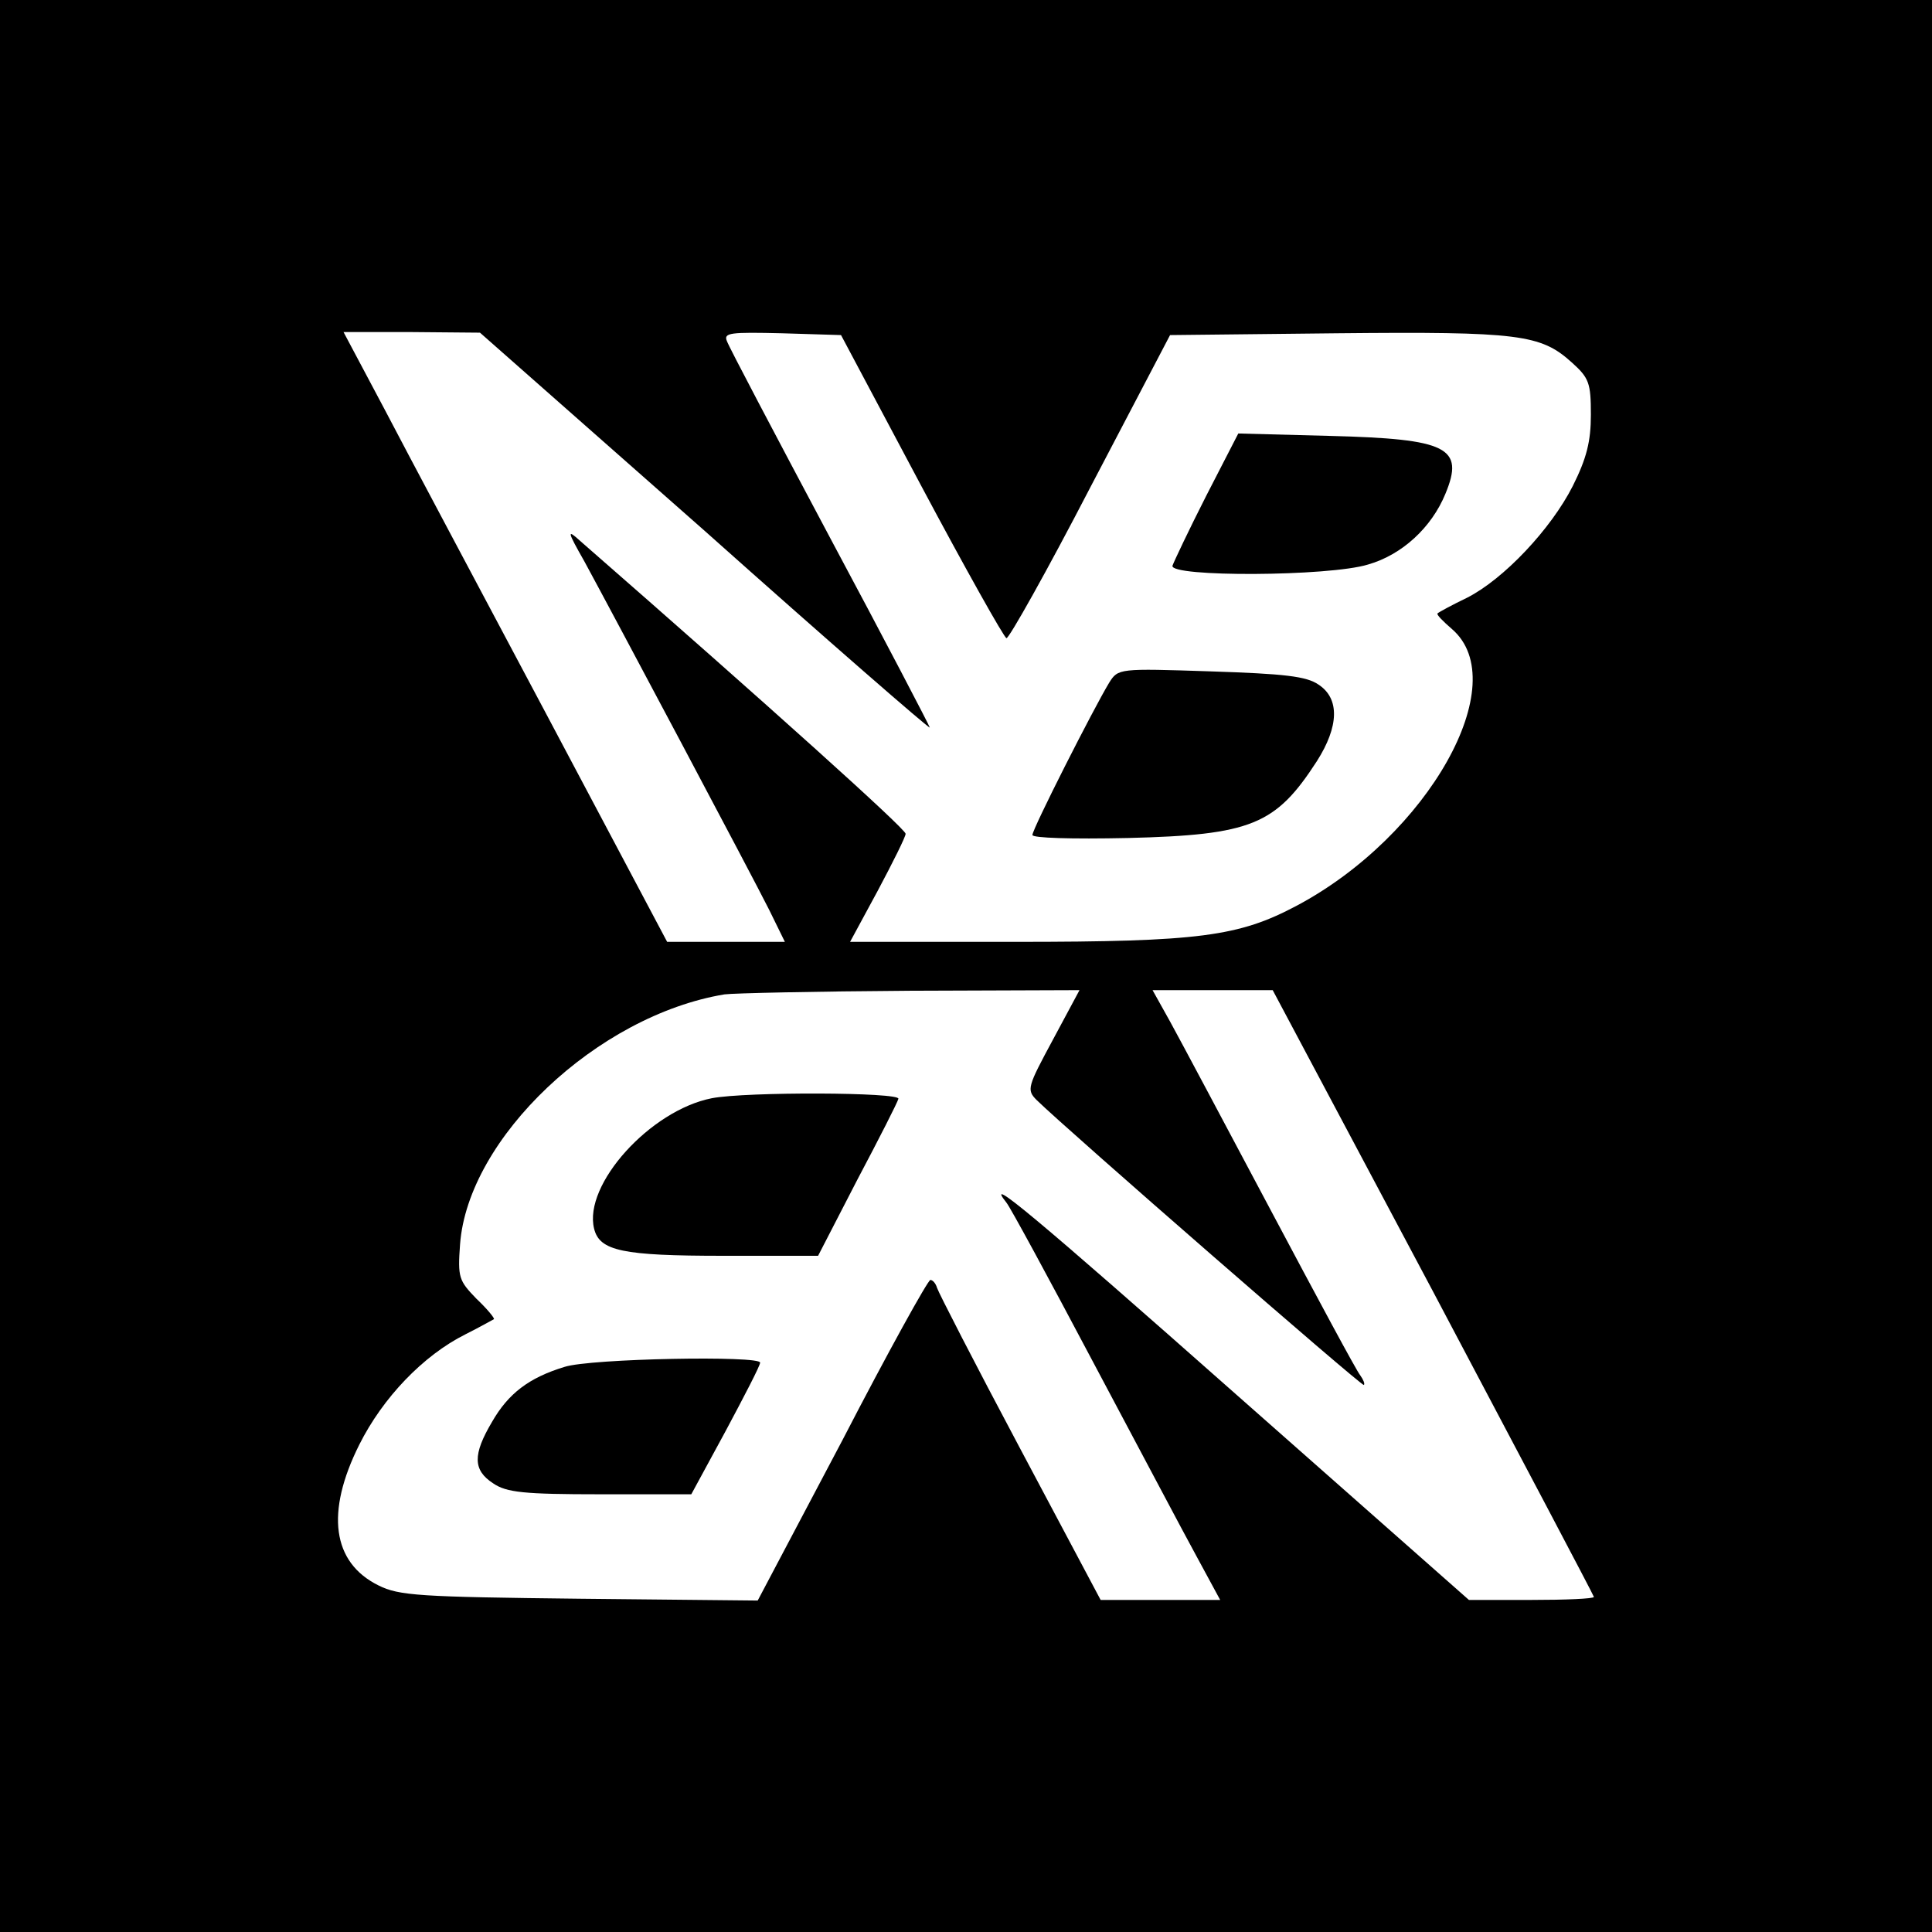
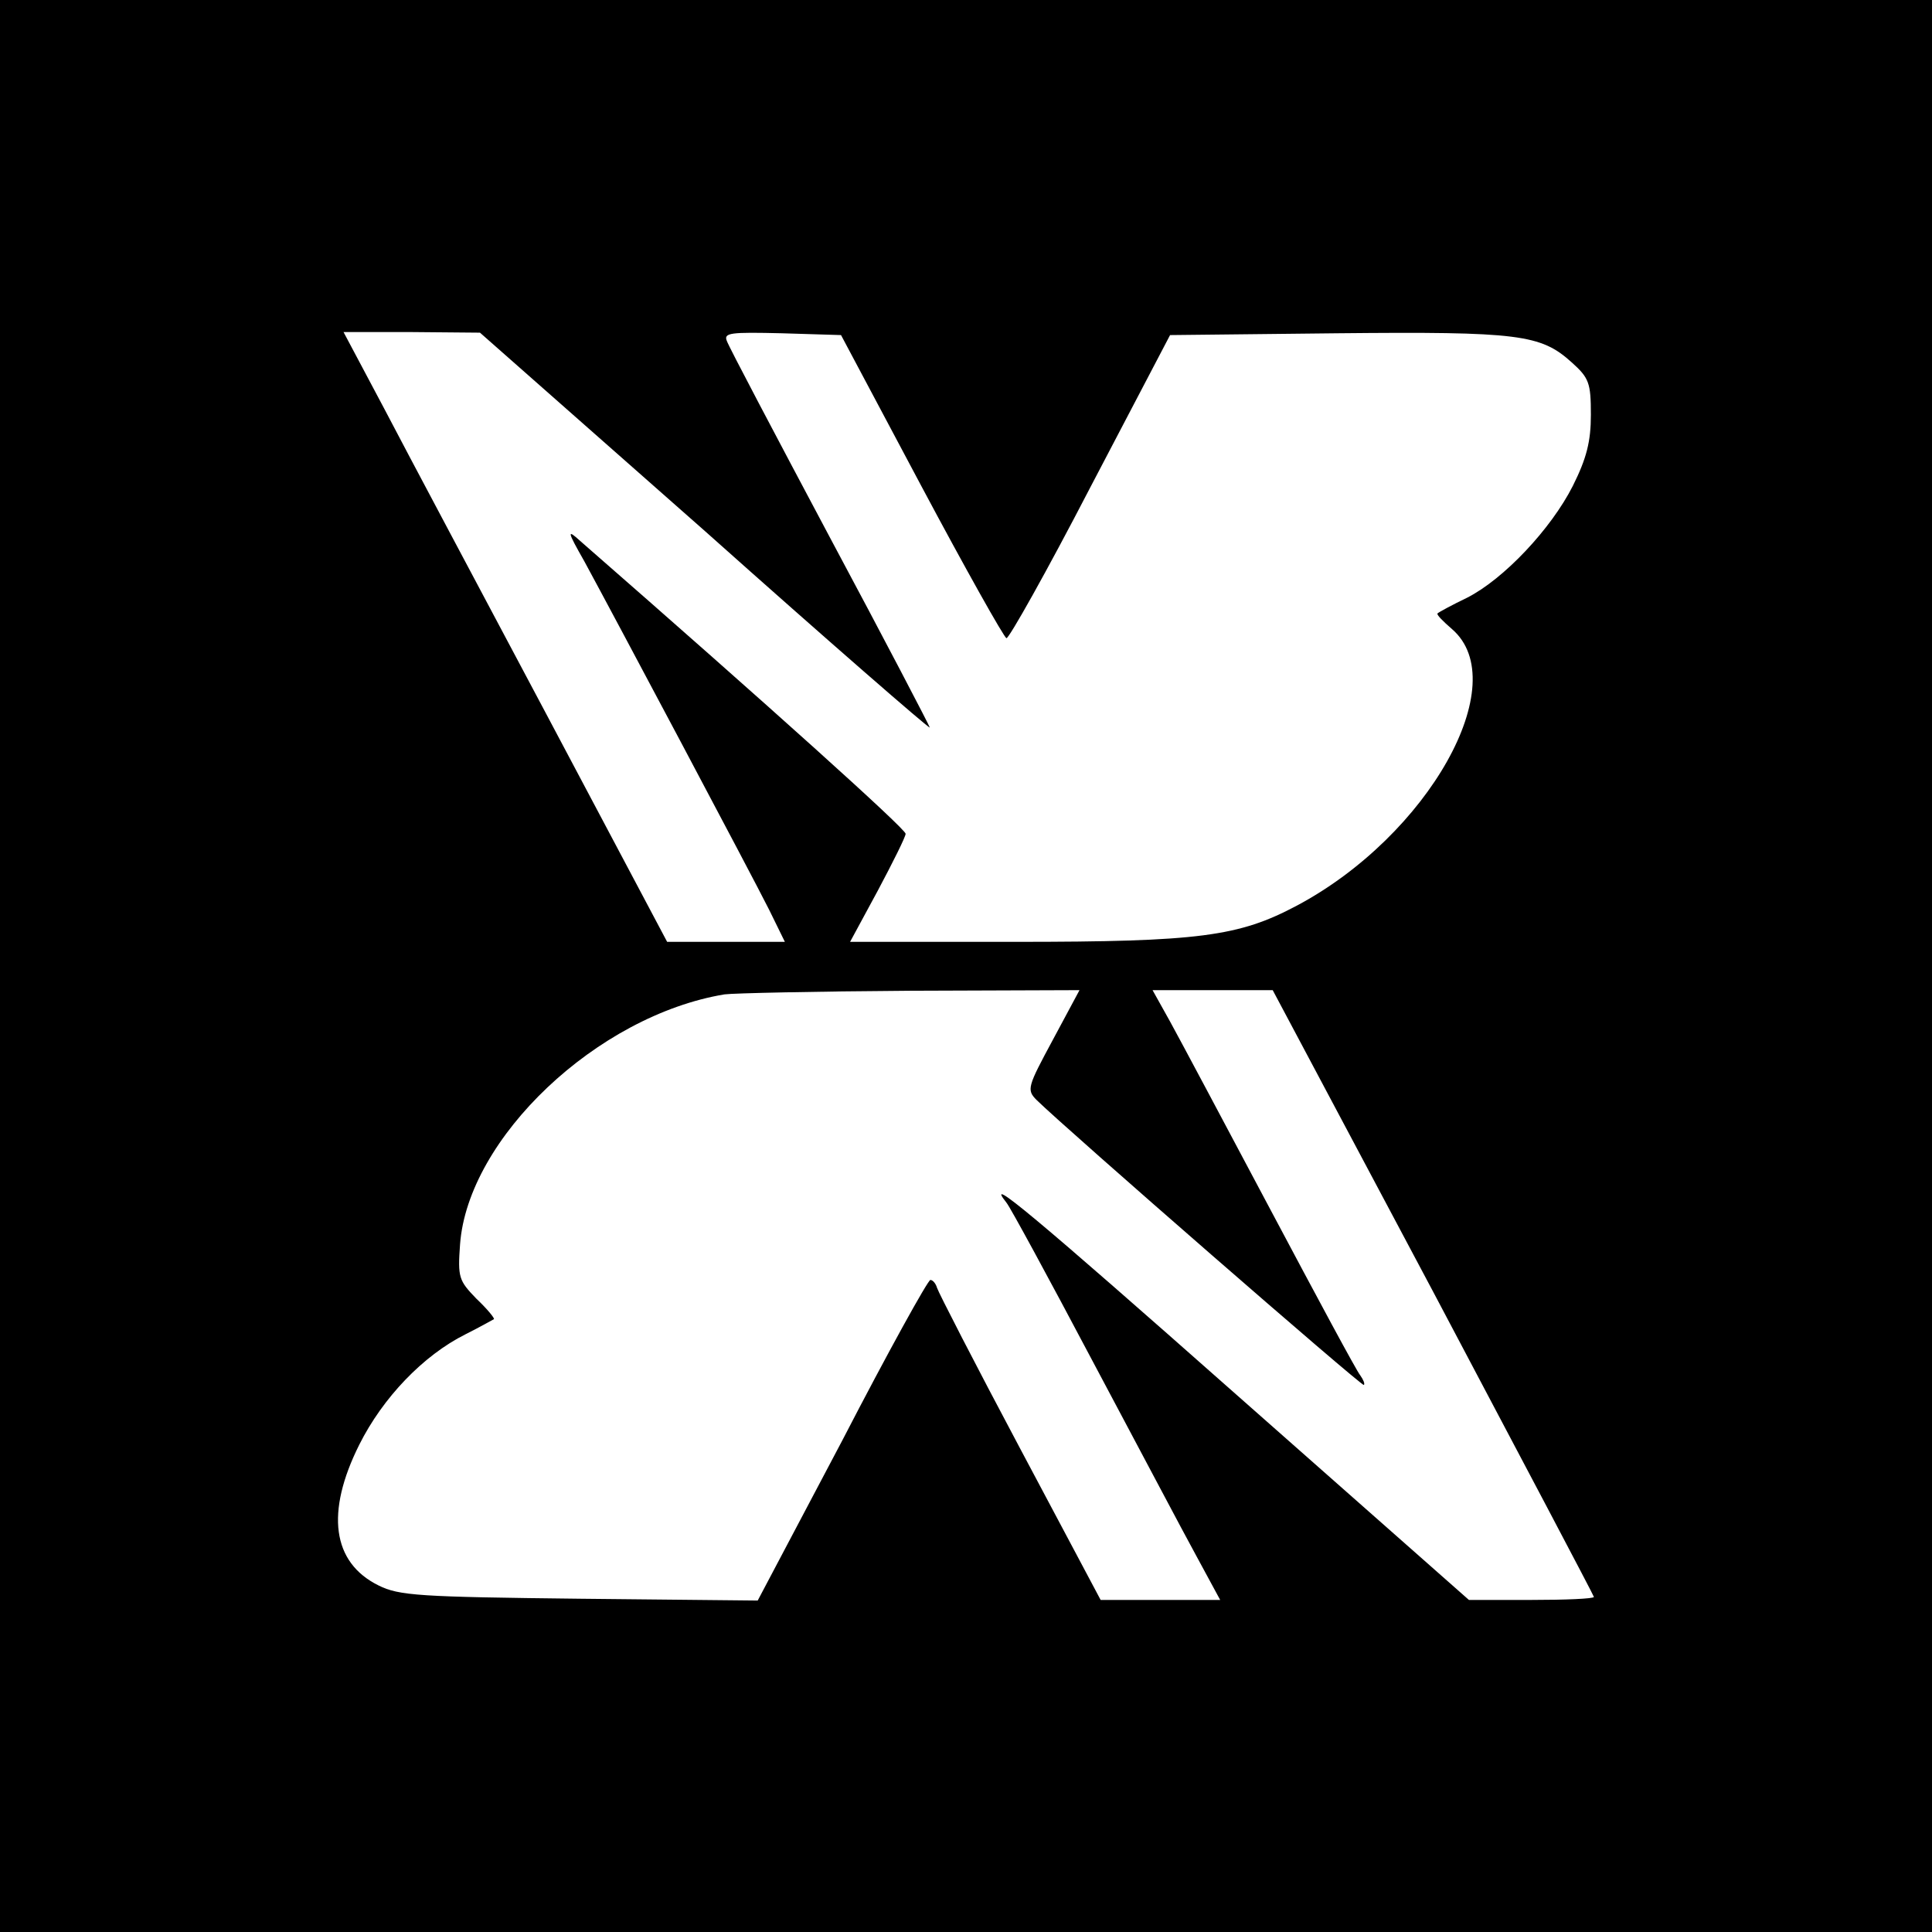
<svg xmlns="http://www.w3.org/2000/svg" version="1.0" width="320pt" height="320pt" viewBox="0 0 320 320" preserveAspectRatio="xMidYMid meet">
  <g transform="translate(0,320) scale(0.1,-0.1)" fill="#000000" stroke="none">
    <path d="M0 1600 l0 -1600 1600 0 1600 0 0 1600 0 1600 -1600 0 -1600 0 0 -1600z m1168 720 c204 -182 372 -328 372 -325 0 2 -74 144 -165 314 -91 171 -168 317 -171 326 -6 14 6 15 91 13 l98 -3 133 -250 c73 -137 137 -251 141 -252 4 -1 67 111 139 250 l132 252 277 3 c301 3 337 -2 388 -48 29 -26 32 -34 32 -87 0 -44 -7 -72 -30 -118 -36 -71 -114 -154 -175 -185 -25 -12 -47 -24 -49 -26 -2 -2 9 -13 24 -26 103 -89 -39 -342 -257 -458 -96 -51 -161 -60 -466 -60 l-274 0 46 85 c25 47 46 89 46 94 0 8 -223 209 -539 485 -22 20 -22 17 7 -34 50 -92 278 -521 306 -577 l26 -53 -97 0 -98 0 -200 377 c-110 207 -231 434 -268 505 l-68 128 113 0 113 -1 373 -329z m576 -842 c-42 -78 -44 -83 -27 -100 50 -49 539 -475 542 -472 2 2 -1 9 -6 16 -6 7 -72 130 -148 273 -76 143 -151 284 -167 313 l-29 52 99 0 100 0 266 -500 c146 -276 266 -503 266 -505 0 -3 -47 -5 -104 -5 l-103 0 -384 339 c-338 299 -420 367 -382 319 6 -7 70 -125 143 -263 73 -137 150 -283 172 -323 l39 -72 -99 0 -99 0 -134 252 c-74 139 -135 258 -137 265 -2 7 -7 13 -11 13 -4 0 -70 -119 -146 -266 l-140 -265 -295 3 c-265 3 -299 5 -333 22 -77 38 -88 121 -32 233 39 78 106 148 176 183 24 12 45 24 47 25 2 1 -11 17 -29 34 -29 30 -31 35 -27 90 13 176 227 379 438 414 14 2 152 5 307 6 l281 1 -44 -82z" />
-     <path d="M1998 2379 c-29 -57 -54 -110 -56 -116 -5 -19 259 -18 324 2 56 16 105 61 128 117 32 77 4 91 -191 96 l-152 4 -53 -103z" />
-     <path d="M1837 2069 c-26 -43 -127 -242 -127 -252 0 -5 64 -7 158 -5 205 5 245 22 313 127 37 58 38 104 3 127 -20 14 -57 18 -179 22 -152 5 -153 5 -168 -19z" />
-     <path d="M1179 1381 c-102 -20 -213 -143 -195 -216 9 -37 47 -45 214 -45 l157 0 65 126 c36 68 67 129 68 134 4 11 -252 12 -309 1z" />
-     <path d="M935 936 c-59 -18 -93 -44 -120 -91 -32 -54 -32 -80 2 -102 22 -15 51 -18 177 -18 l151 0 57 105 c31 58 57 108 57 113 1 12 -281 7 -324 -7z" />
  </g>
</svg>